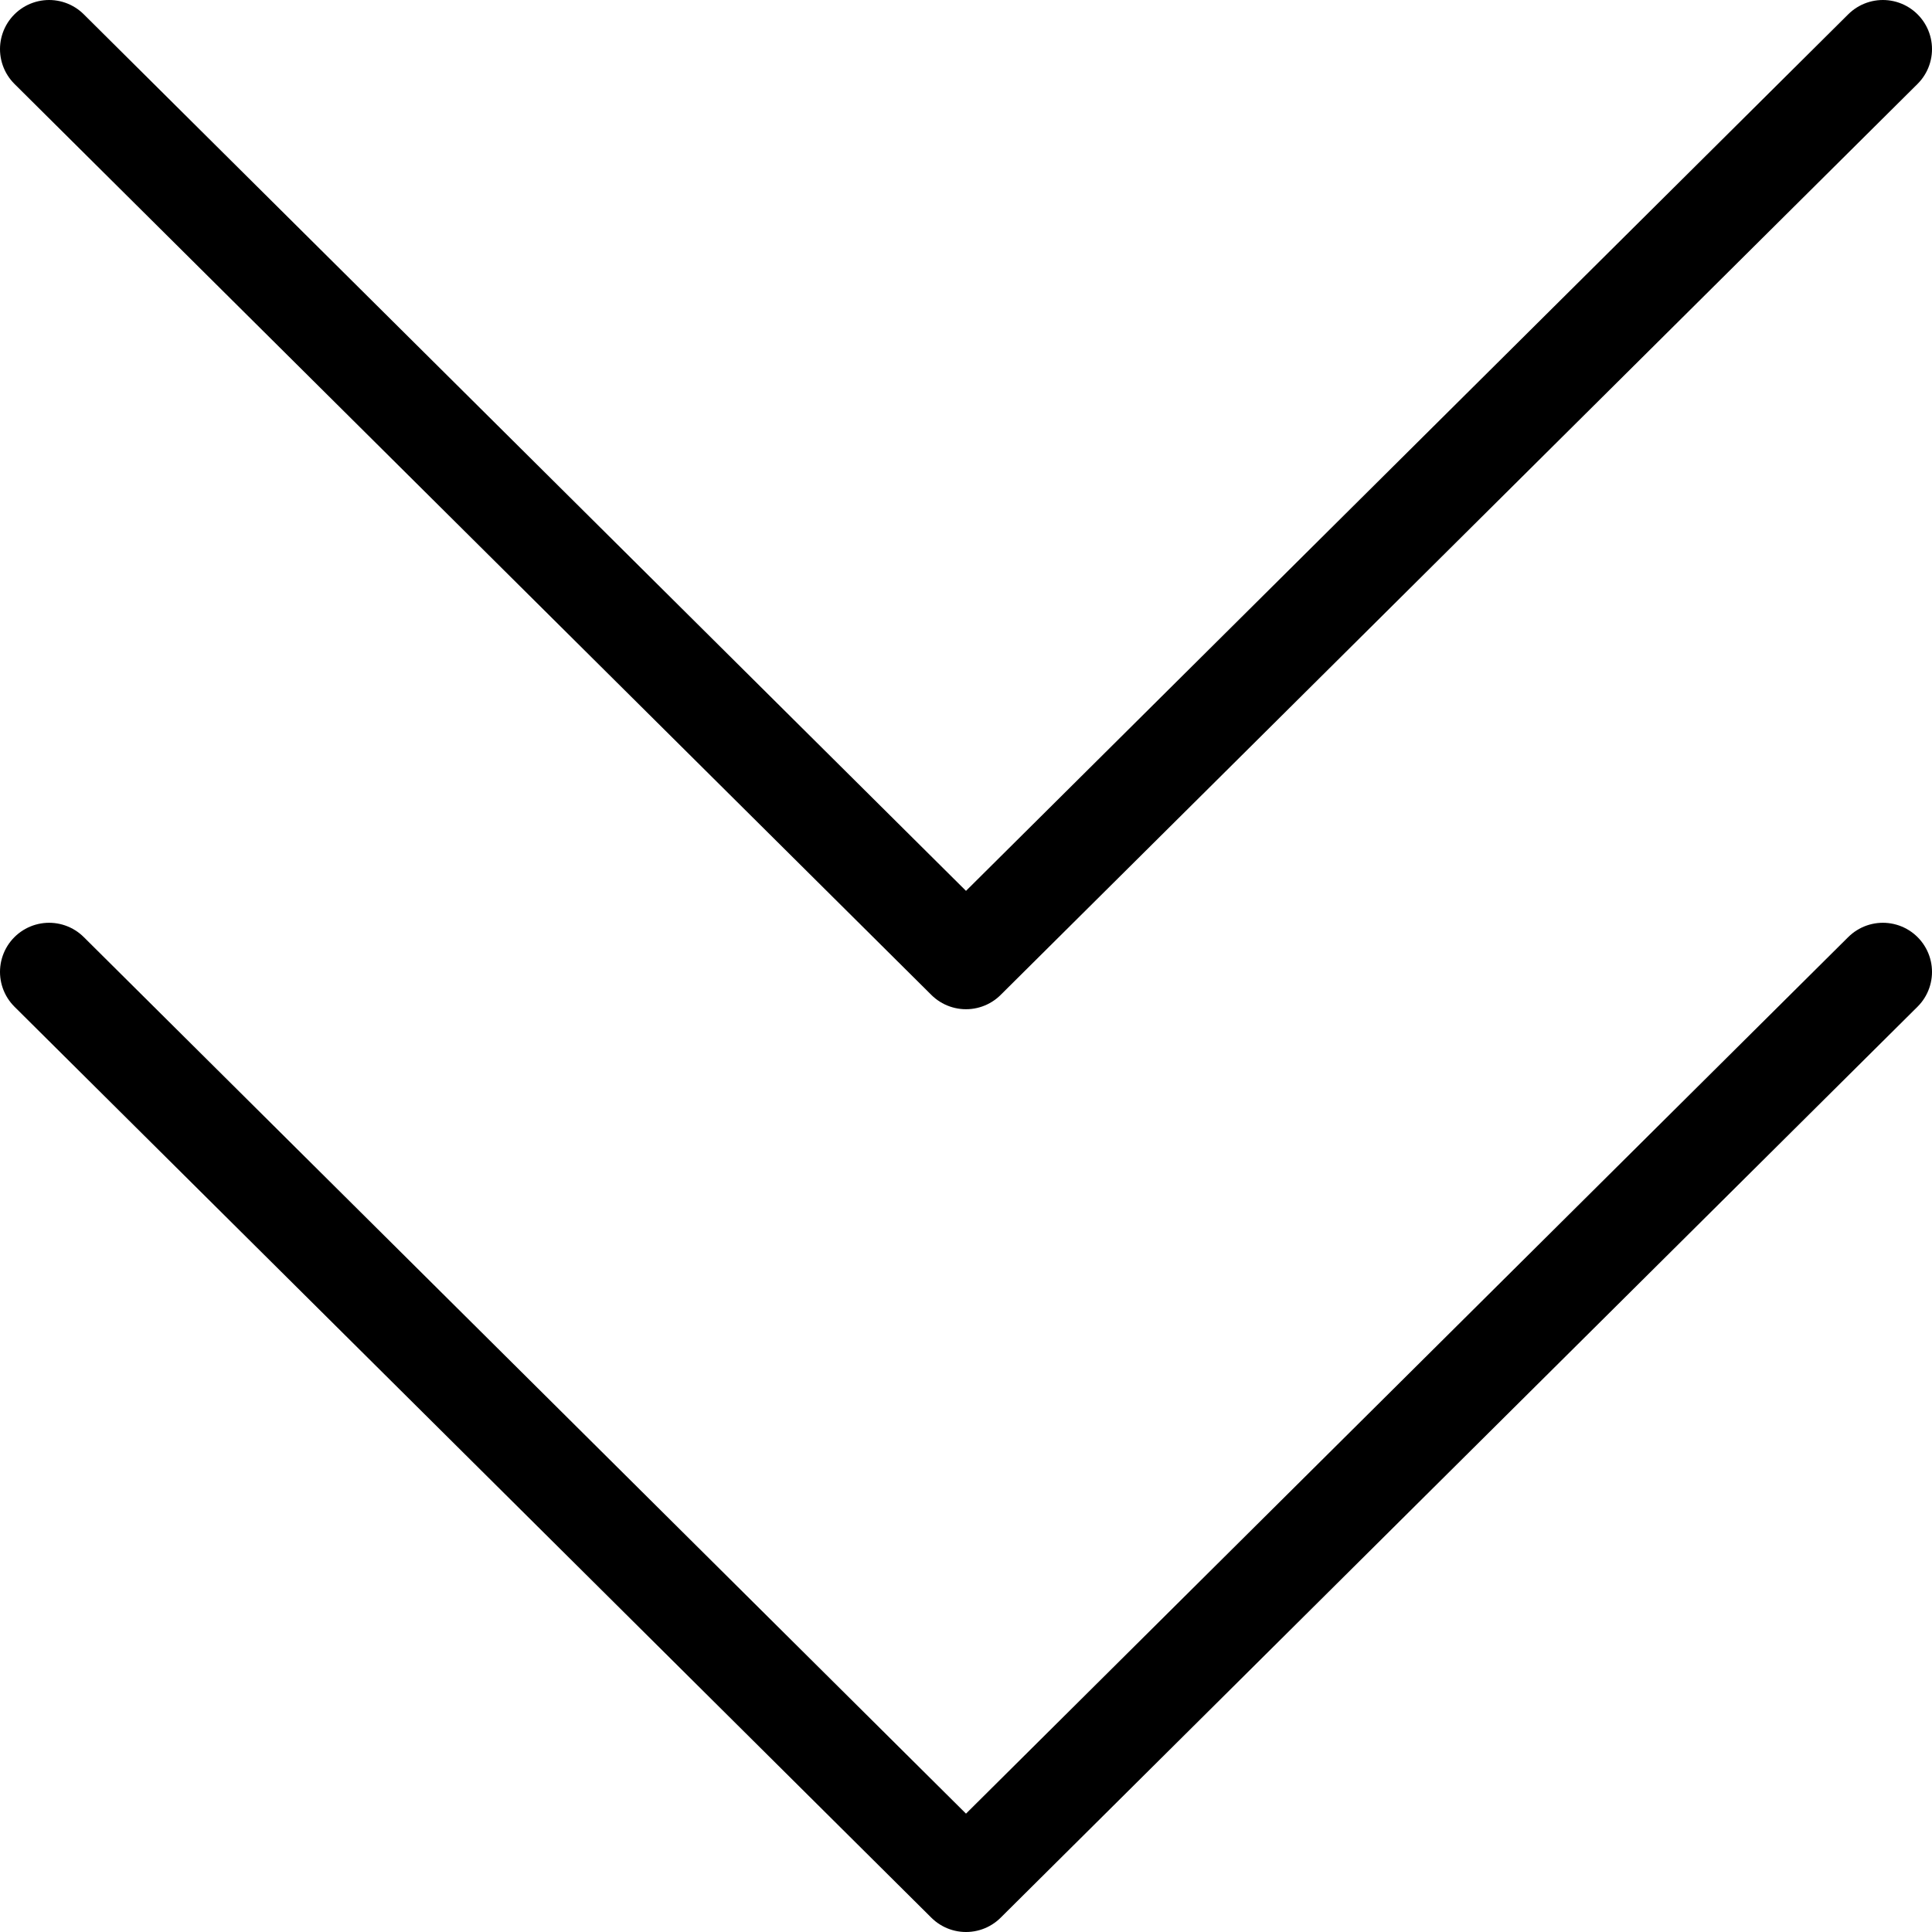
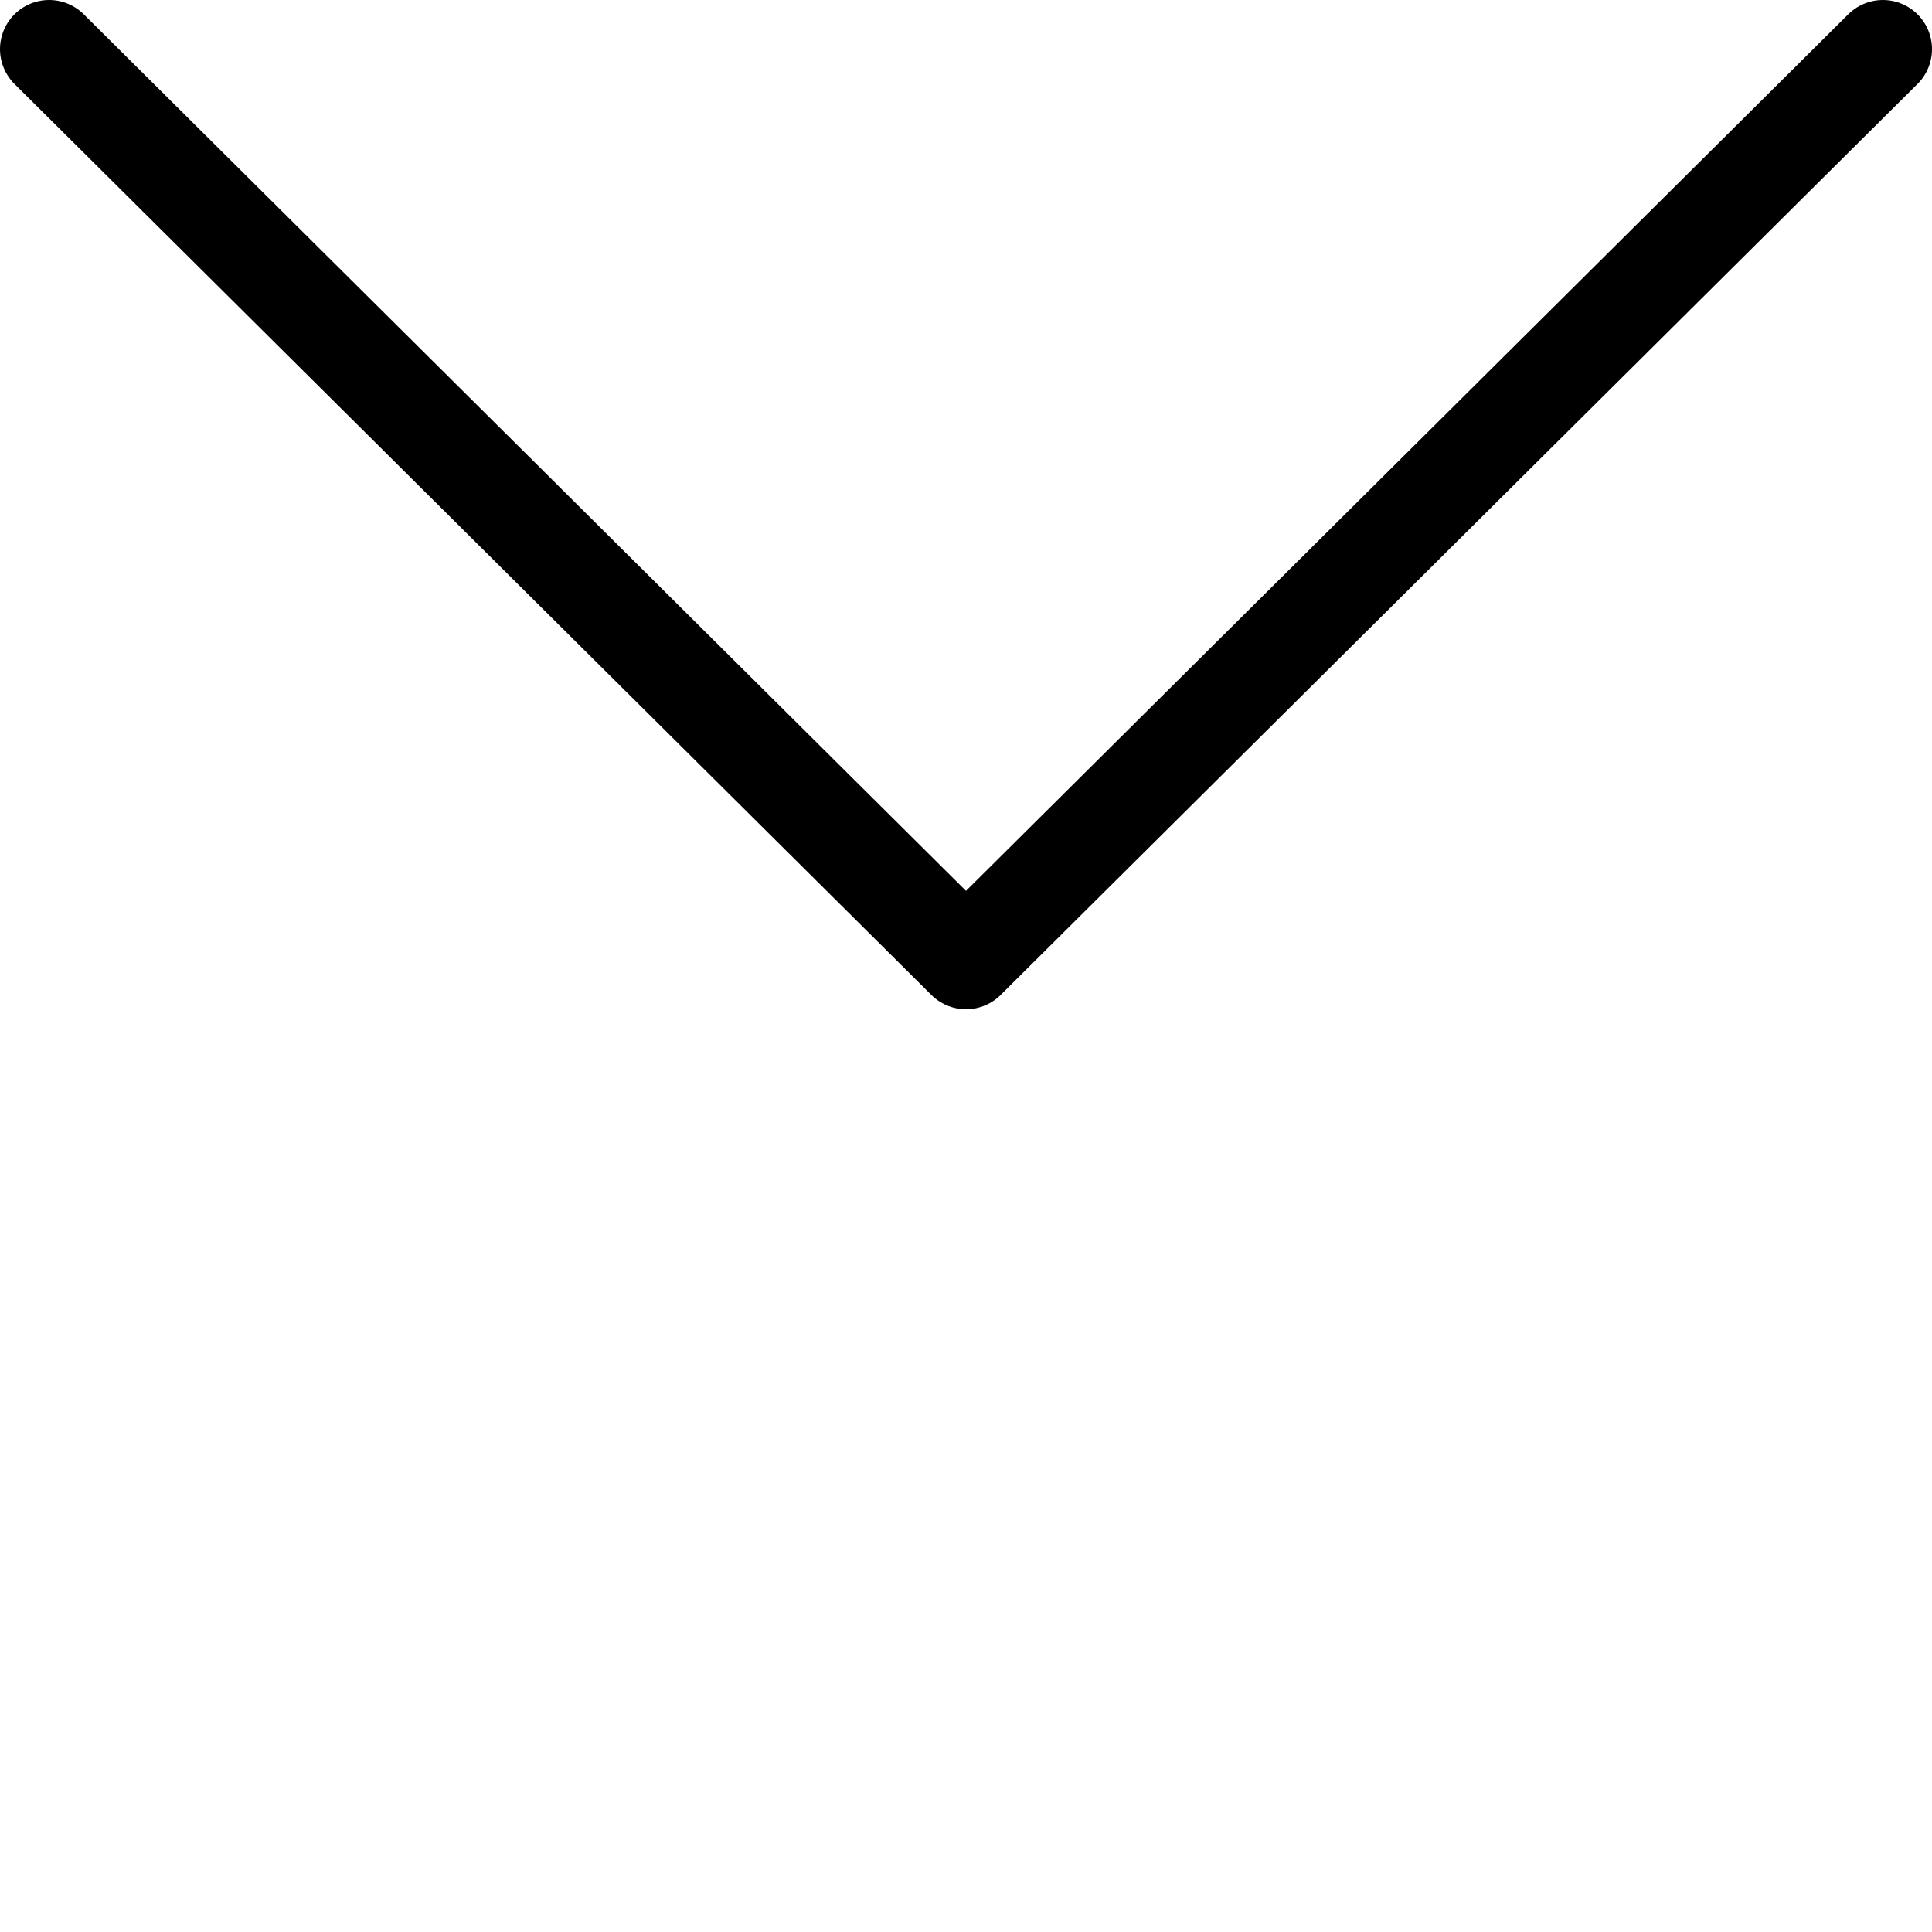
<svg xmlns="http://www.w3.org/2000/svg" id="_レイヤー_2" data-name="レイヤー 2" width="14.75" height="14.75" viewBox="0 0 14.75 14.75">
  <g id="_文字" data-name="文字">
    <g>
      <polyline points="14.375 .375 7.375 7.33 .375 .375" style="fill: none; stroke: #000; stroke-linecap: round; stroke-linejoin: round; stroke-width: .75px;" />
-       <polyline points="14.375 7.42 7.375 14.375 .375 7.42" style="fill: none; stroke: #000; stroke-linecap: round; stroke-linejoin: round; stroke-width: .75px;" />
    </g>
  </g>
</svg>